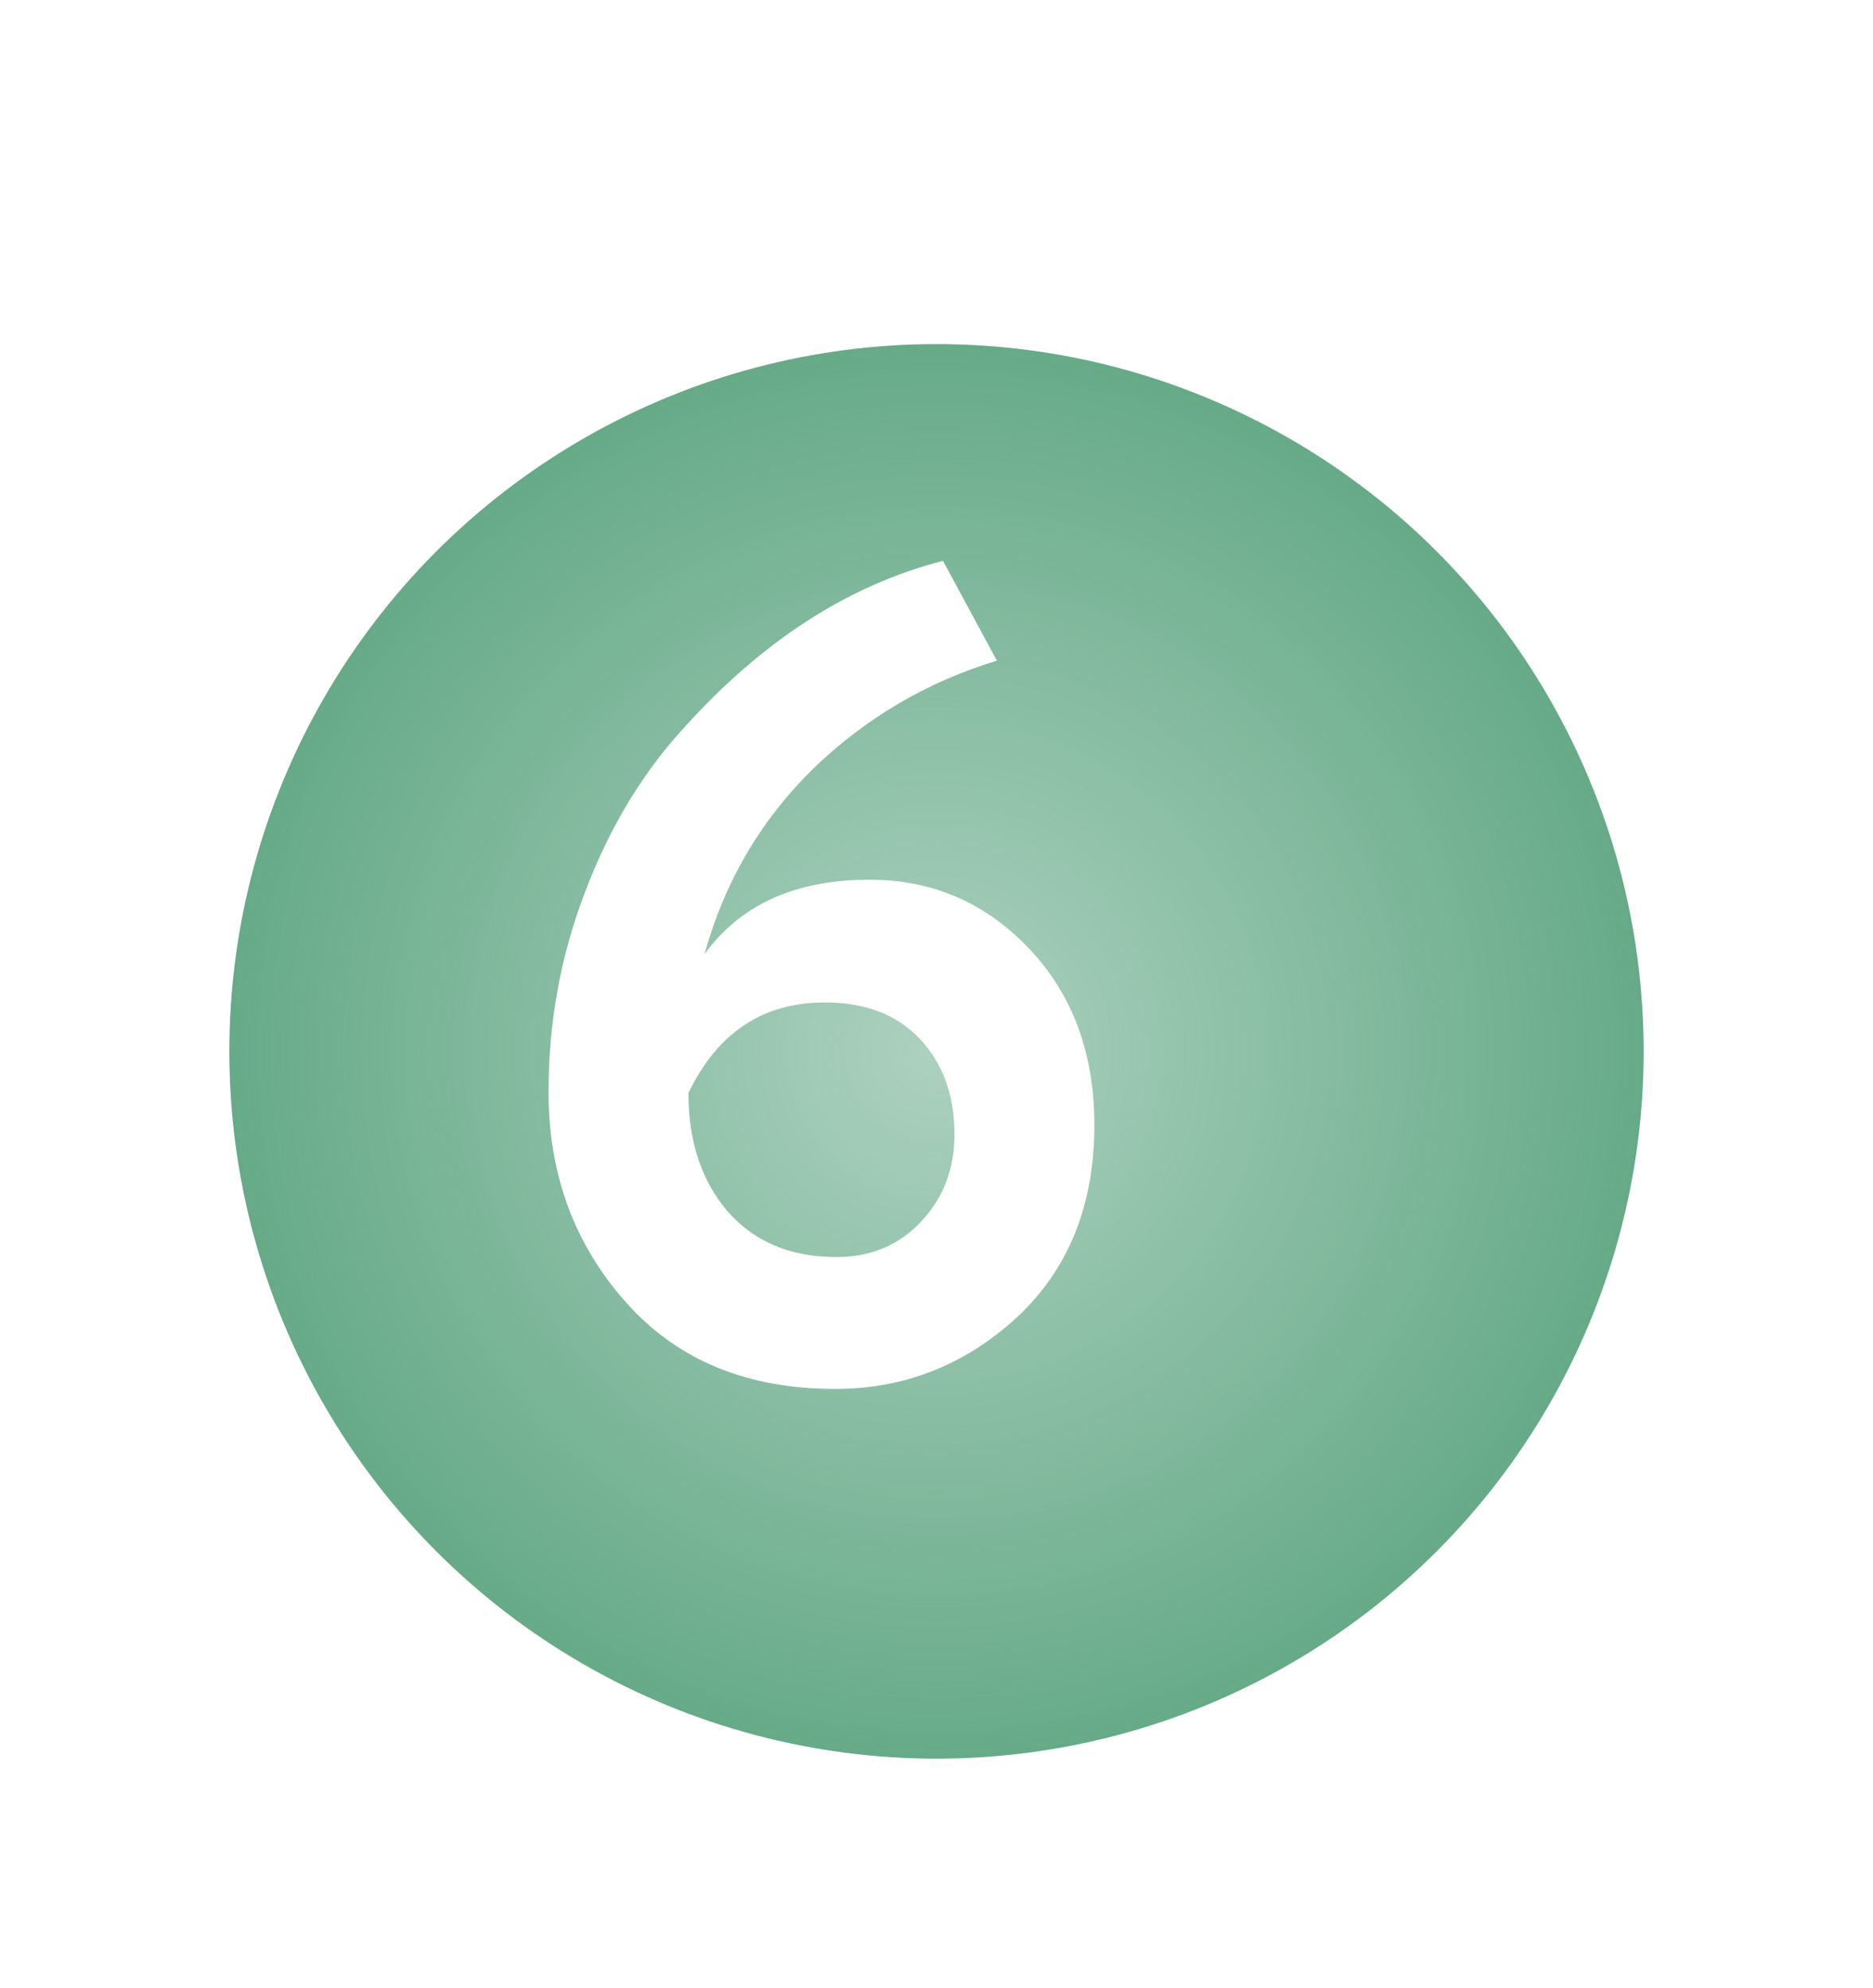
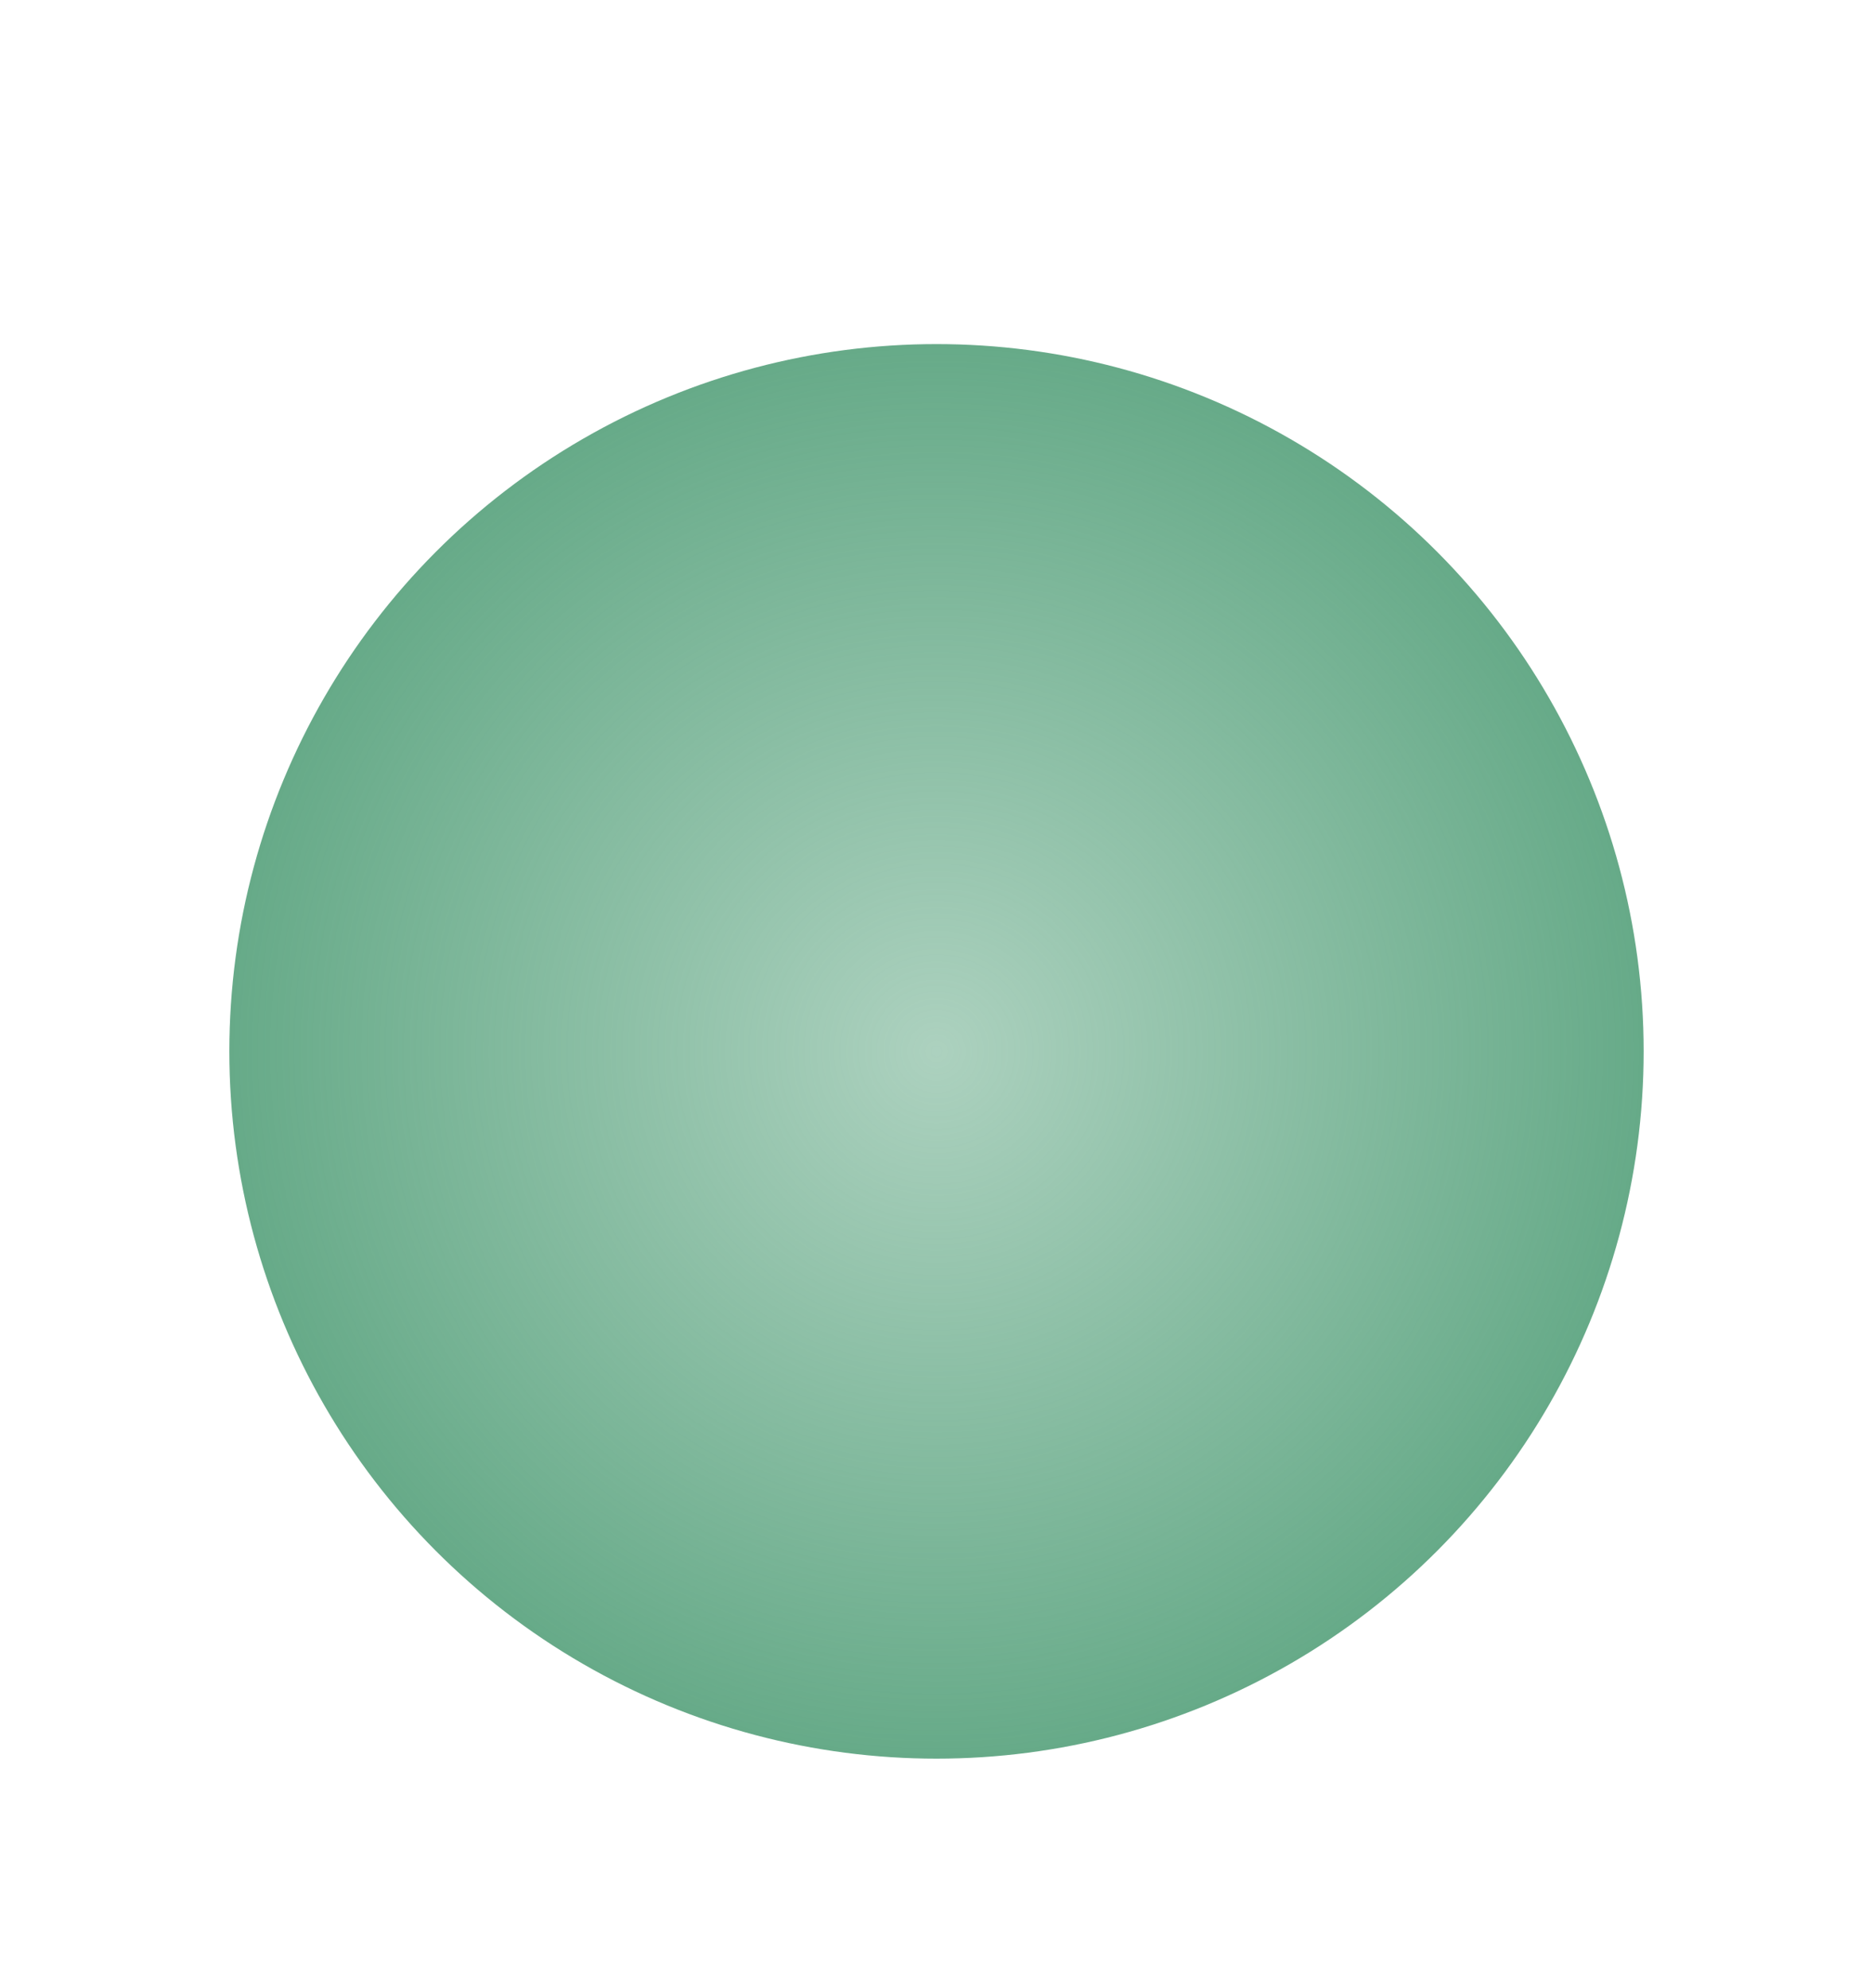
<svg xmlns="http://www.w3.org/2000/svg" width="49" height="52" viewBox="0 0 49 52" fill="none">
  <g filter="url(#filter0_d)">
    <circle cx="21.5" cy="25.5" r="18.5" fill="url(#paint0_radial)" />
  </g>
-   <path d="M14.35 28.56C14.35 26.76 14.66 25.04 15.28 23.4C15.9 21.74 16.74 20.32 17.8 19.14C19.88 16.8 22.17 15.31 24.67 14.67L26.08 17.28C24.24 17.84 22.63 18.79 21.25 20.13C19.89 21.47 18.95 23.08 18.43 24.96C19.37 23.66 20.81 23.01 22.75 23.01C24.39 23.01 25.78 23.61 26.92 24.81C28.06 26.01 28.63 27.55 28.63 29.43C28.63 31.53 27.95 33.21 26.59 34.47C25.23 35.71 23.65 36.33 21.85 36.33C19.55 36.33 17.73 35.58 16.39 34.08C15.03 32.56 14.35 30.72 14.35 28.56ZM18.01 28.59C18.01 29.85 18.35 30.88 19.03 31.68C19.73 32.48 20.68 32.88 21.88 32.88C22.78 32.88 23.52 32.57 24.1 31.95C24.68 31.33 24.97 30.57 24.97 29.67C24.97 28.65 24.67 27.82 24.07 27.18C23.47 26.54 22.64 26.22 21.58 26.22C19.96 26.22 18.77 27.01 18.01 28.59Z" fill="white" />
  <defs>
    <filter id="filter0_d" x="0" y="3" width="49" height="49" filterUnits="userSpaceOnUse" color-interpolation-filters="sRGB">
      <feFlood flood-opacity="0" result="BackgroundImageFix" />
      <feColorMatrix in="SourceAlpha" type="matrix" values="0 0 0 0 0 0 0 0 0 0 0 0 0 0 0 0 0 0 127 0" />
      <feOffset dx="3" dy="2" />
      <feGaussianBlur stdDeviation="3" />
      <feColorMatrix type="matrix" values="0 0 0 0 0 0 0 0 0 0 0 0 0 0 0 0 0 0 0.15 0" />
      <feBlend mode="normal" in2="BackgroundImageFix" result="effect1_dropShadow" />
      <feBlend mode="normal" in="SourceGraphic" in2="effect1_dropShadow" result="shape" />
    </filter>
    <radialGradient id="paint0_radial" cx="0" cy="0" r="1" gradientUnits="userSpaceOnUse" gradientTransform="translate(21.5 25.5) rotate(90) scale(18.5)">
      <stop stop-color="#66AA88" stop-opacity="0.54" />
      <stop offset="1" stop-color="#66AA88" />
    </radialGradient>
  </defs>
</svg>